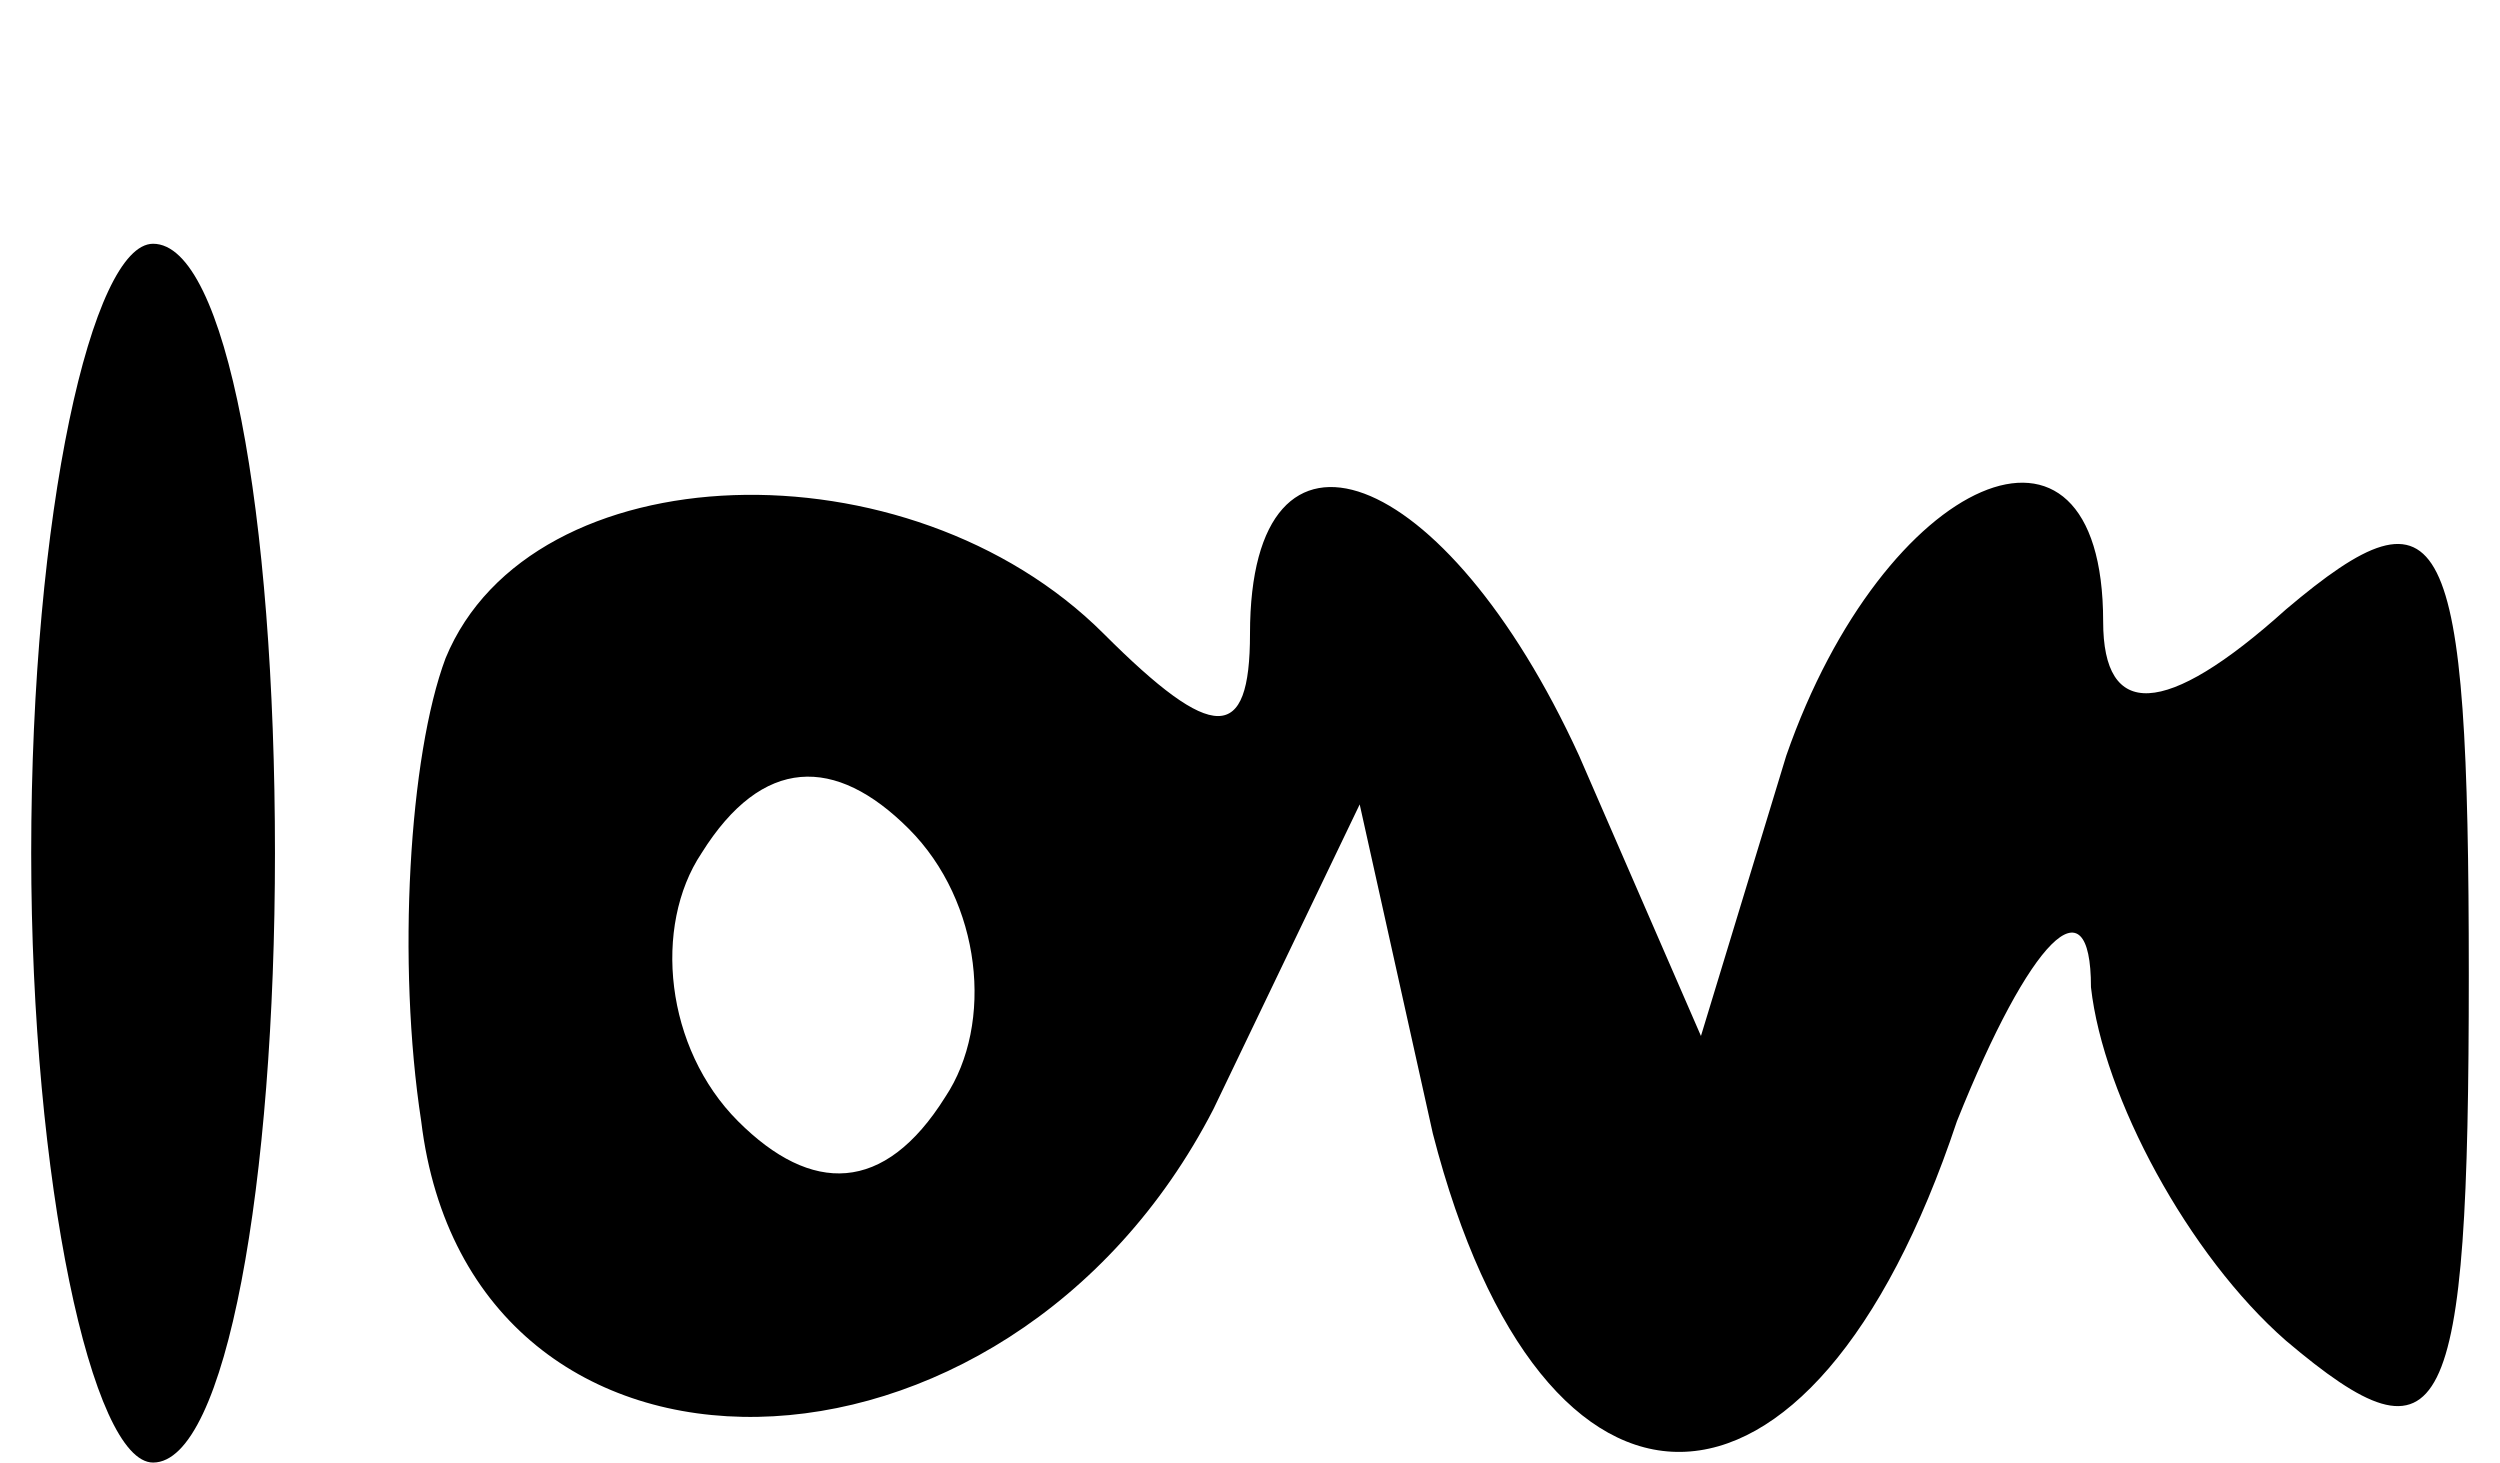
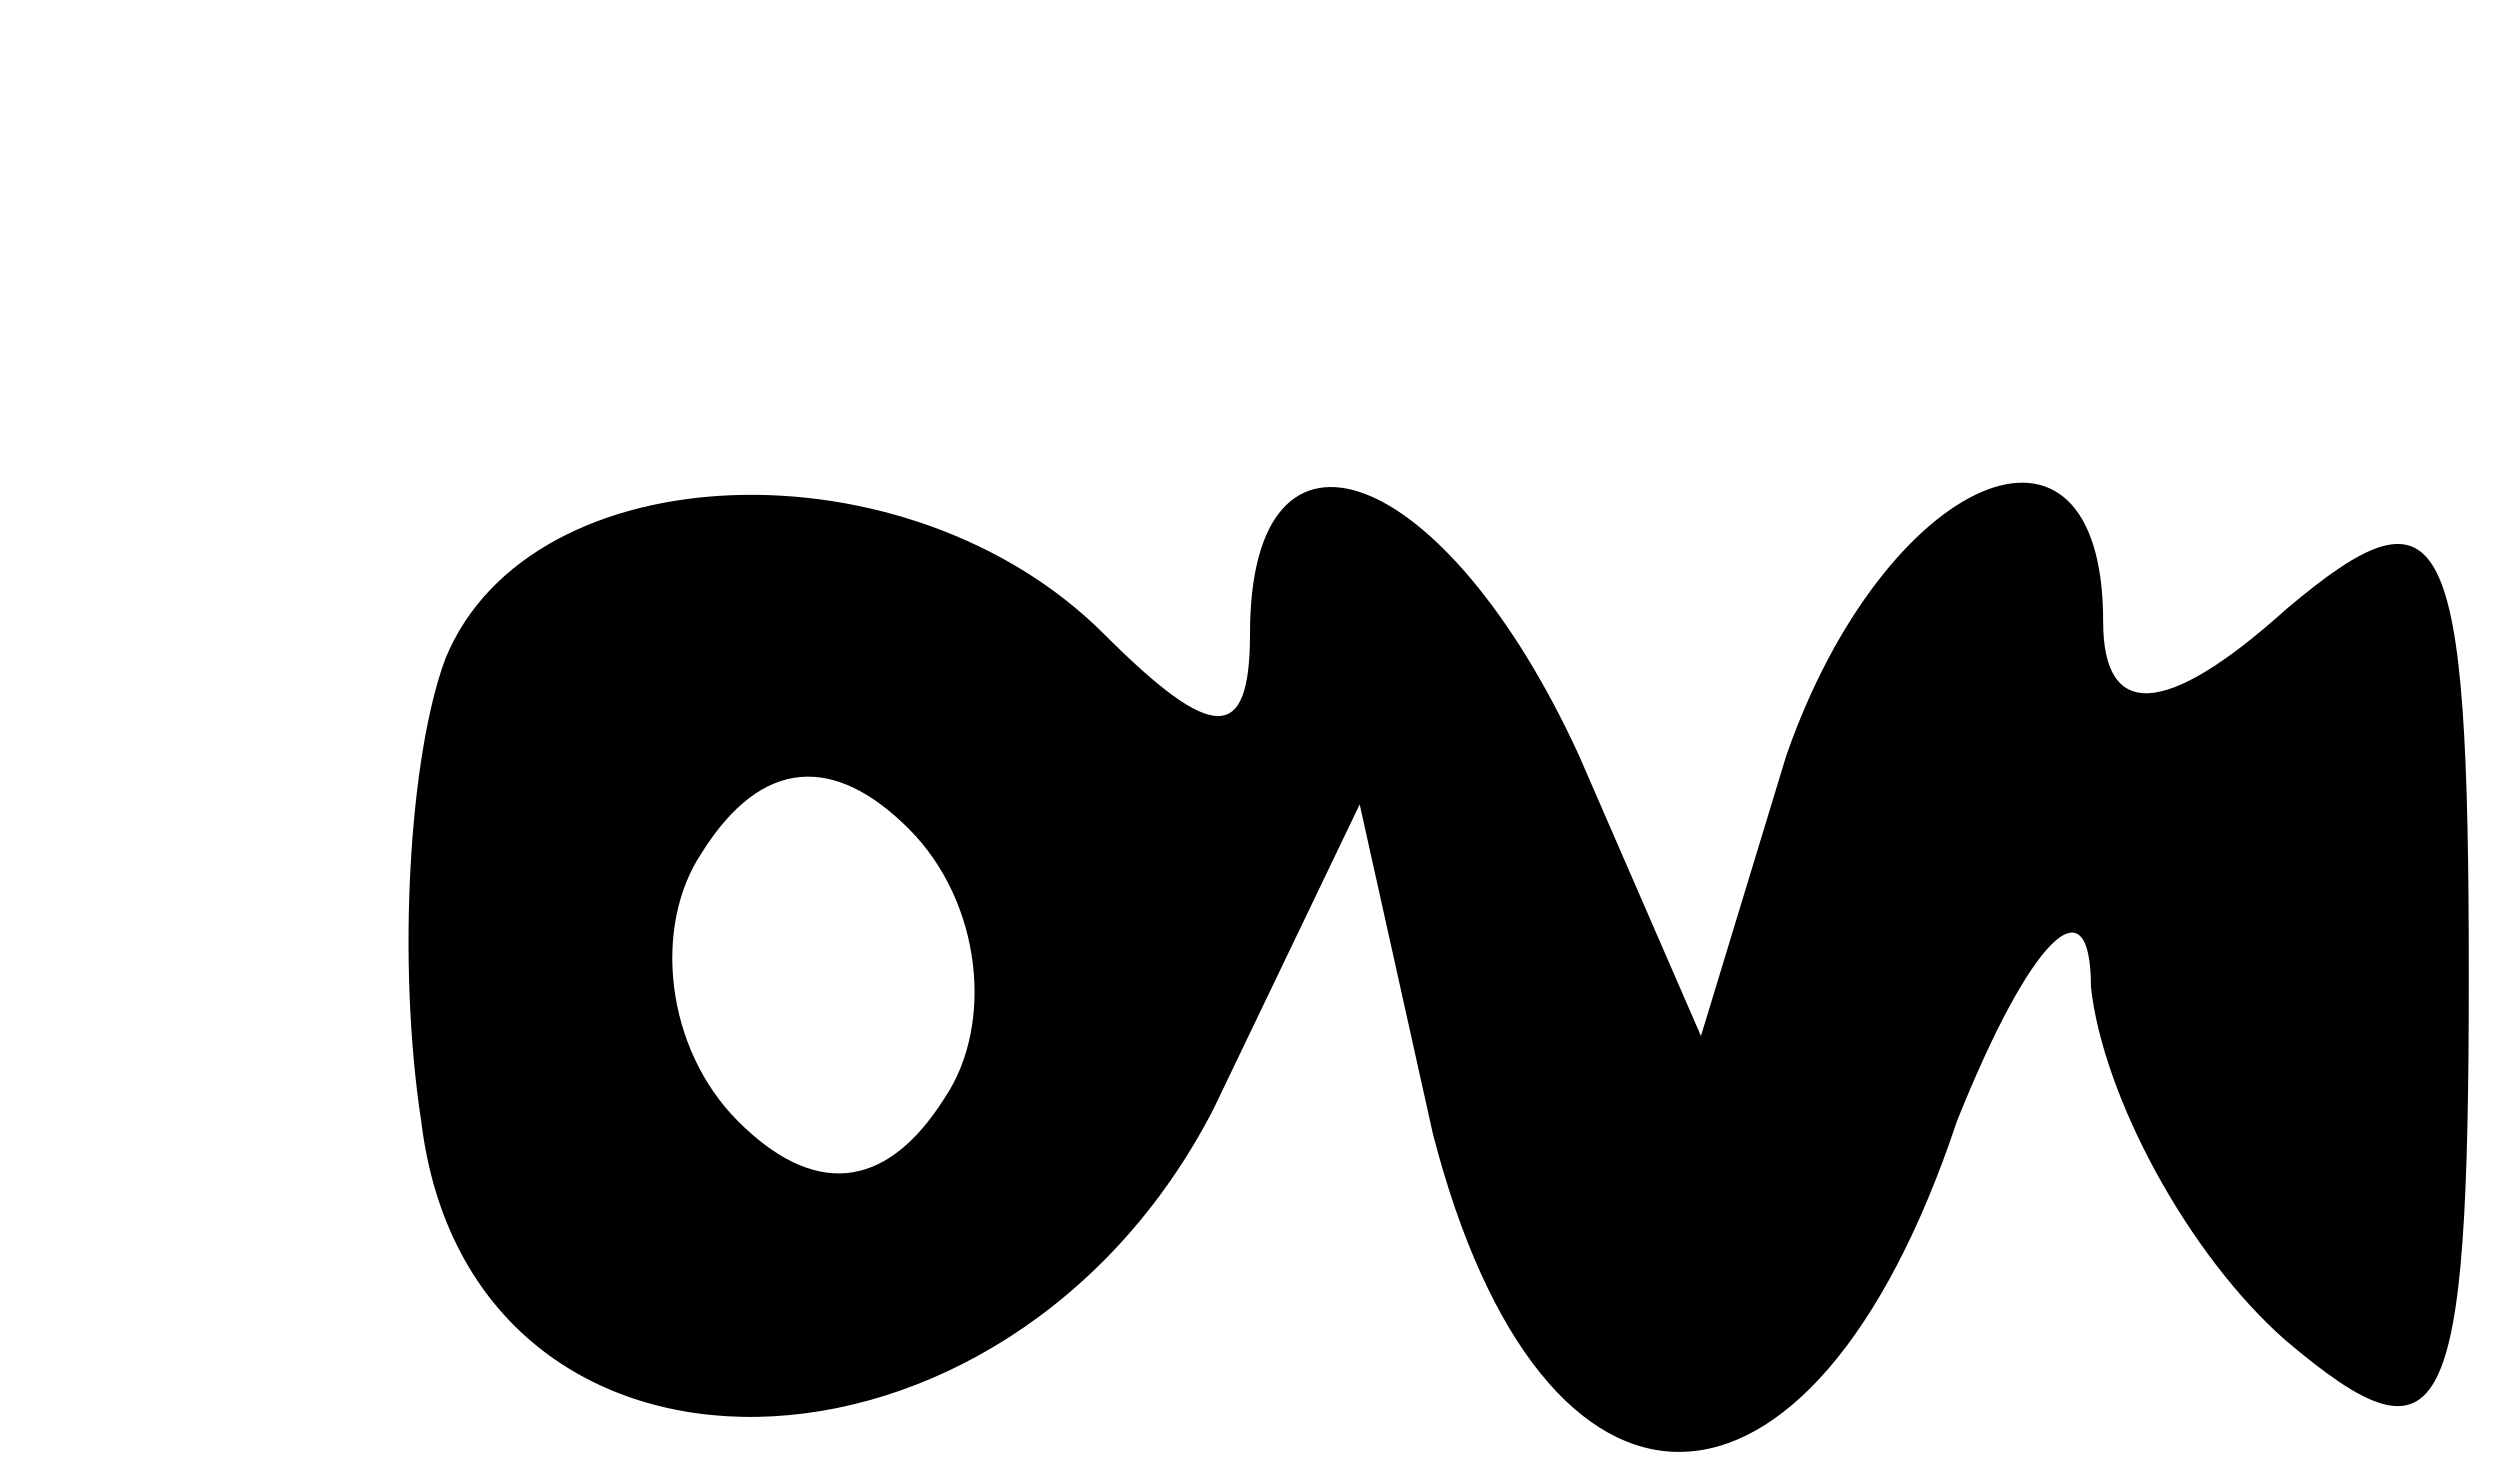
<svg xmlns="http://www.w3.org/2000/svg" version="1.0" width="5.128mm" height="3mm" viewBox="0 0 20 12" preserveAspectRatio="xMidYMid meet">
  <g transform="translate(0,12) scale(0.1,-0.1)" fill="#000000" stroke="none">
-     <path d="M0 50 c0 -27 5 -50 10 -50 6 0 10 23 10 50 0 28 -4 50 -10 50 -5 0 -10 -22 -10 -50z" />
    <path d="M34 66 c-3 -8 -4 -25 -2 -38 4 -33 48 -32 65 1 l12 25 6 -27 c9 -35 31 -35 43 1 6 15 11 20 11 11 1 -9 8 -22 16 -29 13 -11 15 -7 15 30 0 37 -2 41 -15 30 -10 -9 -15 -9 -15 -1 0 20 -18 12 -26 -11 l-7 -23 -10 23 c-11 24 -27 30 -27 10 0 -9 -3 -9 -12 0 -16 16 -47 15 -54 -2z m41 -36 c-5 -8 -11 -8 -17 -2 -6 6 -7 16 -3 22 5 8 11 8 17 2 6 -6 7 -16 3 -22z" />
  </g>
</svg>